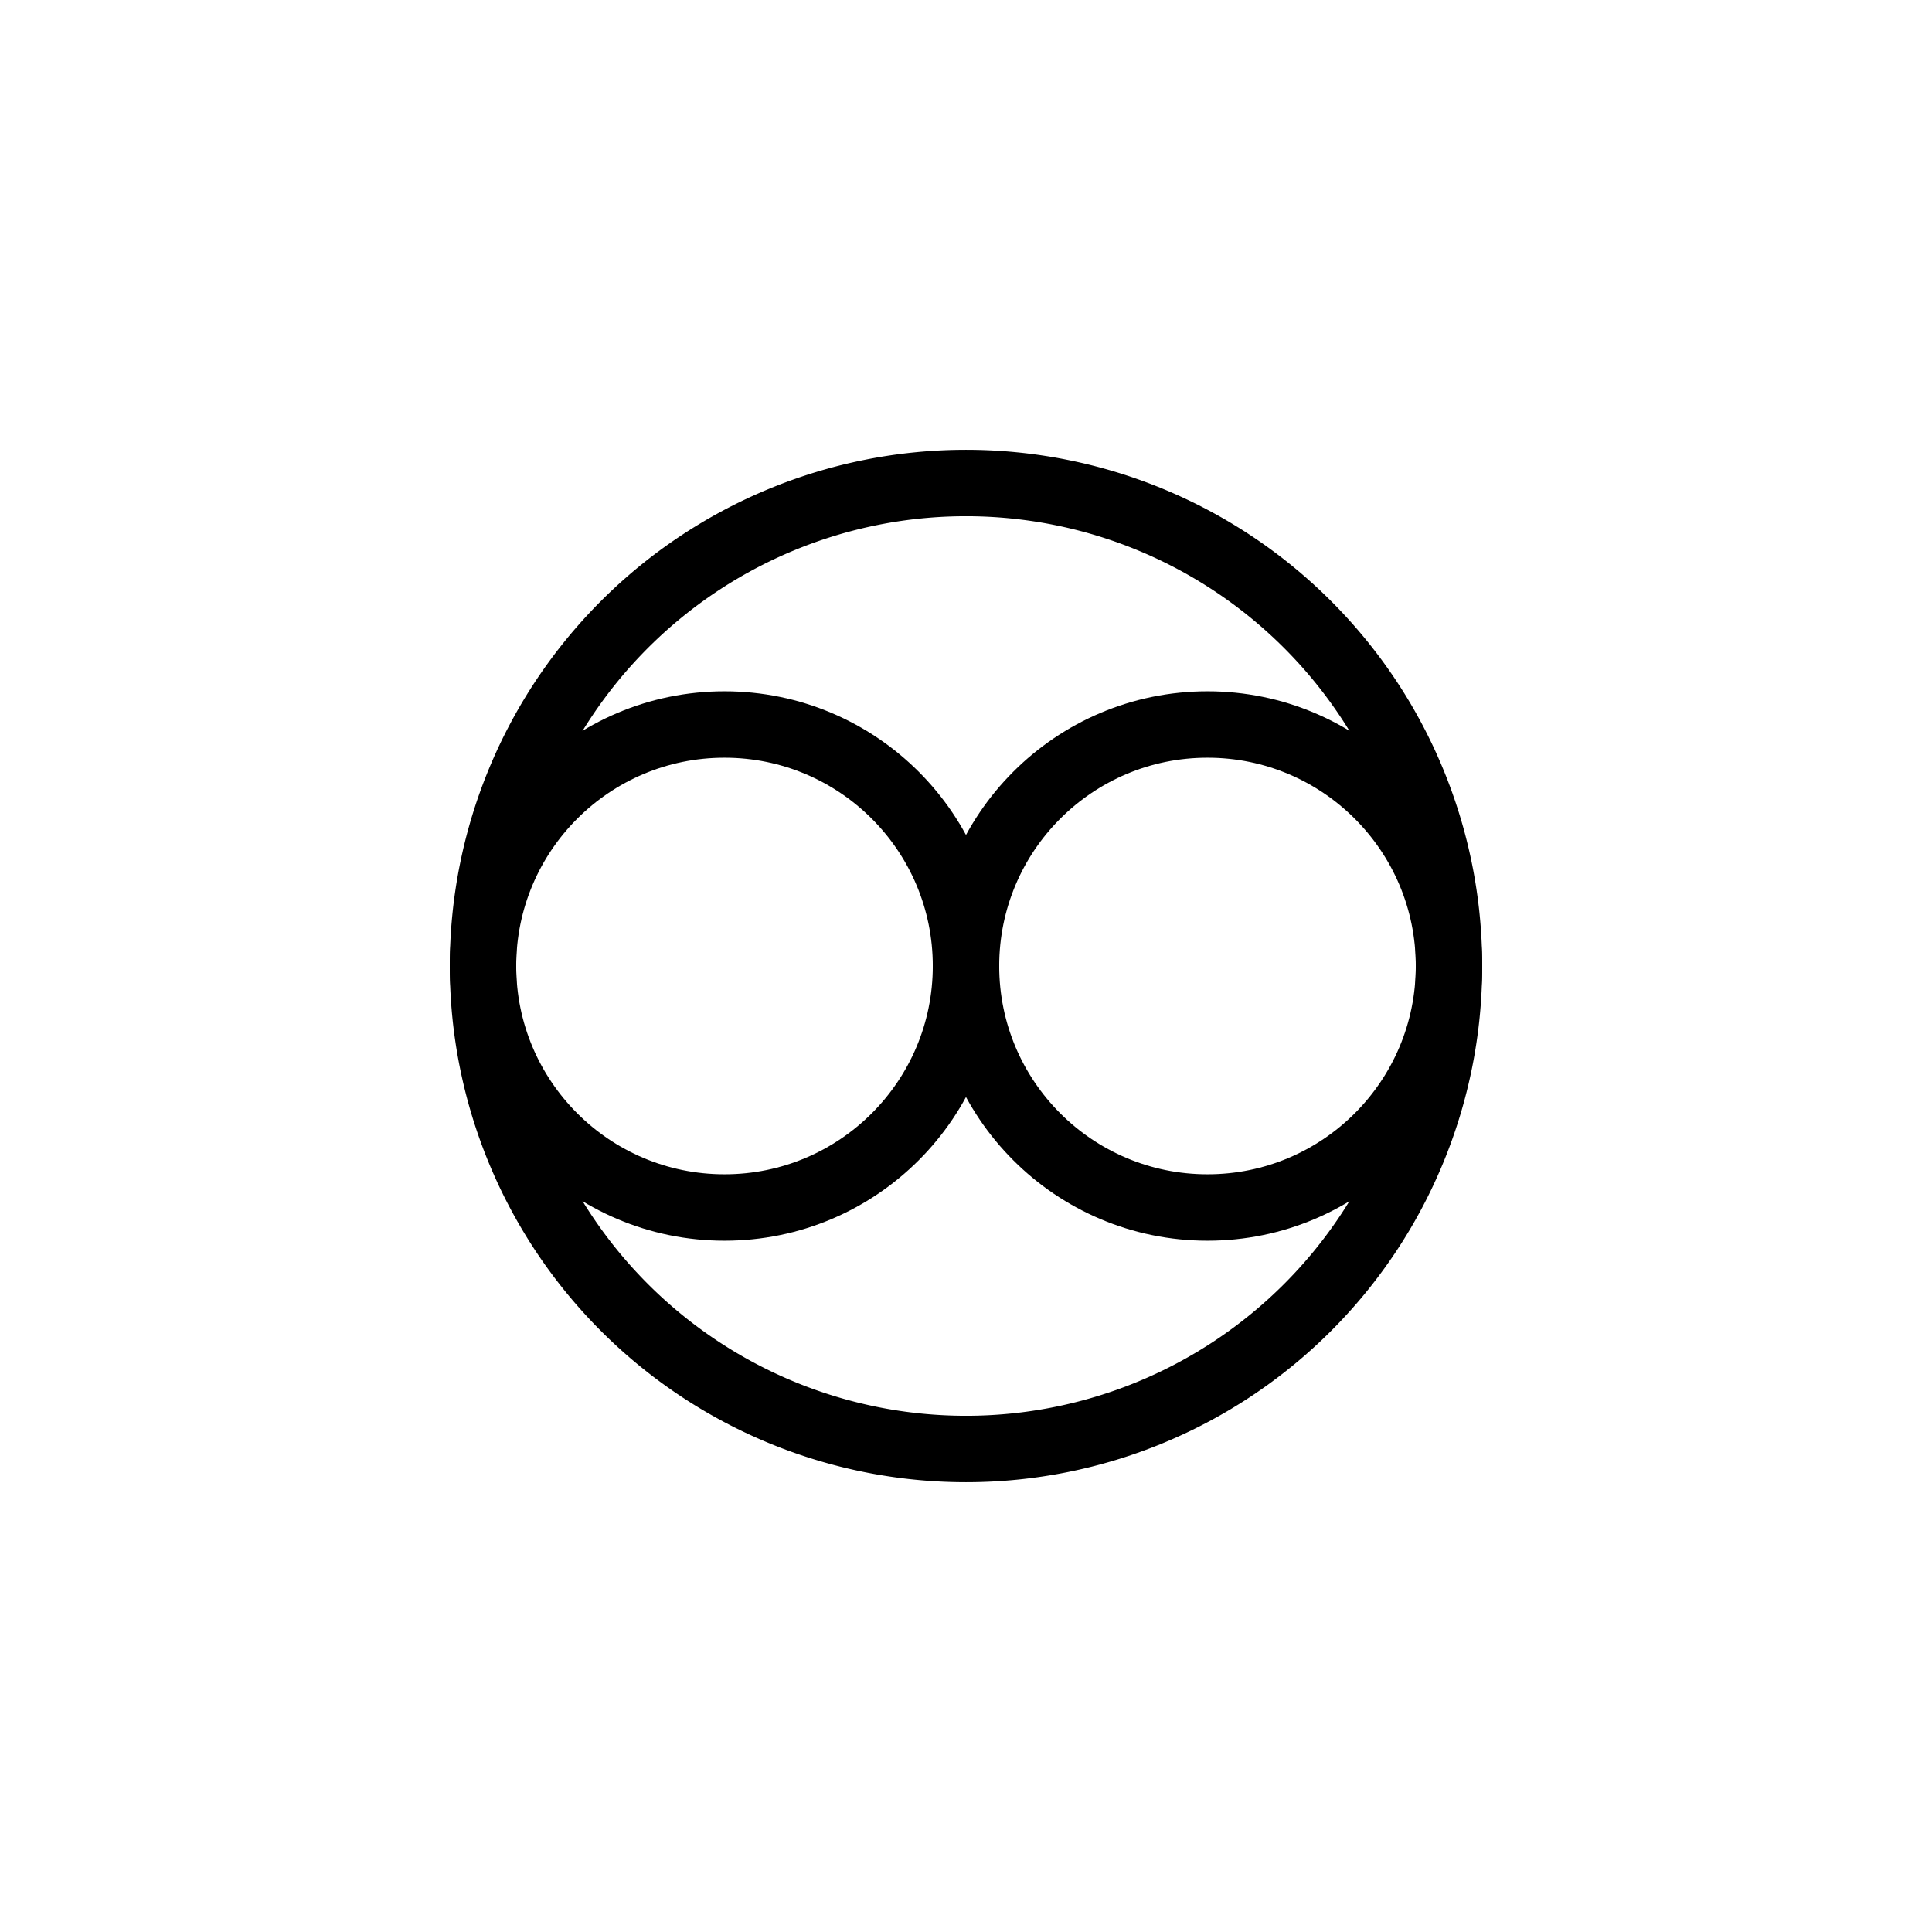
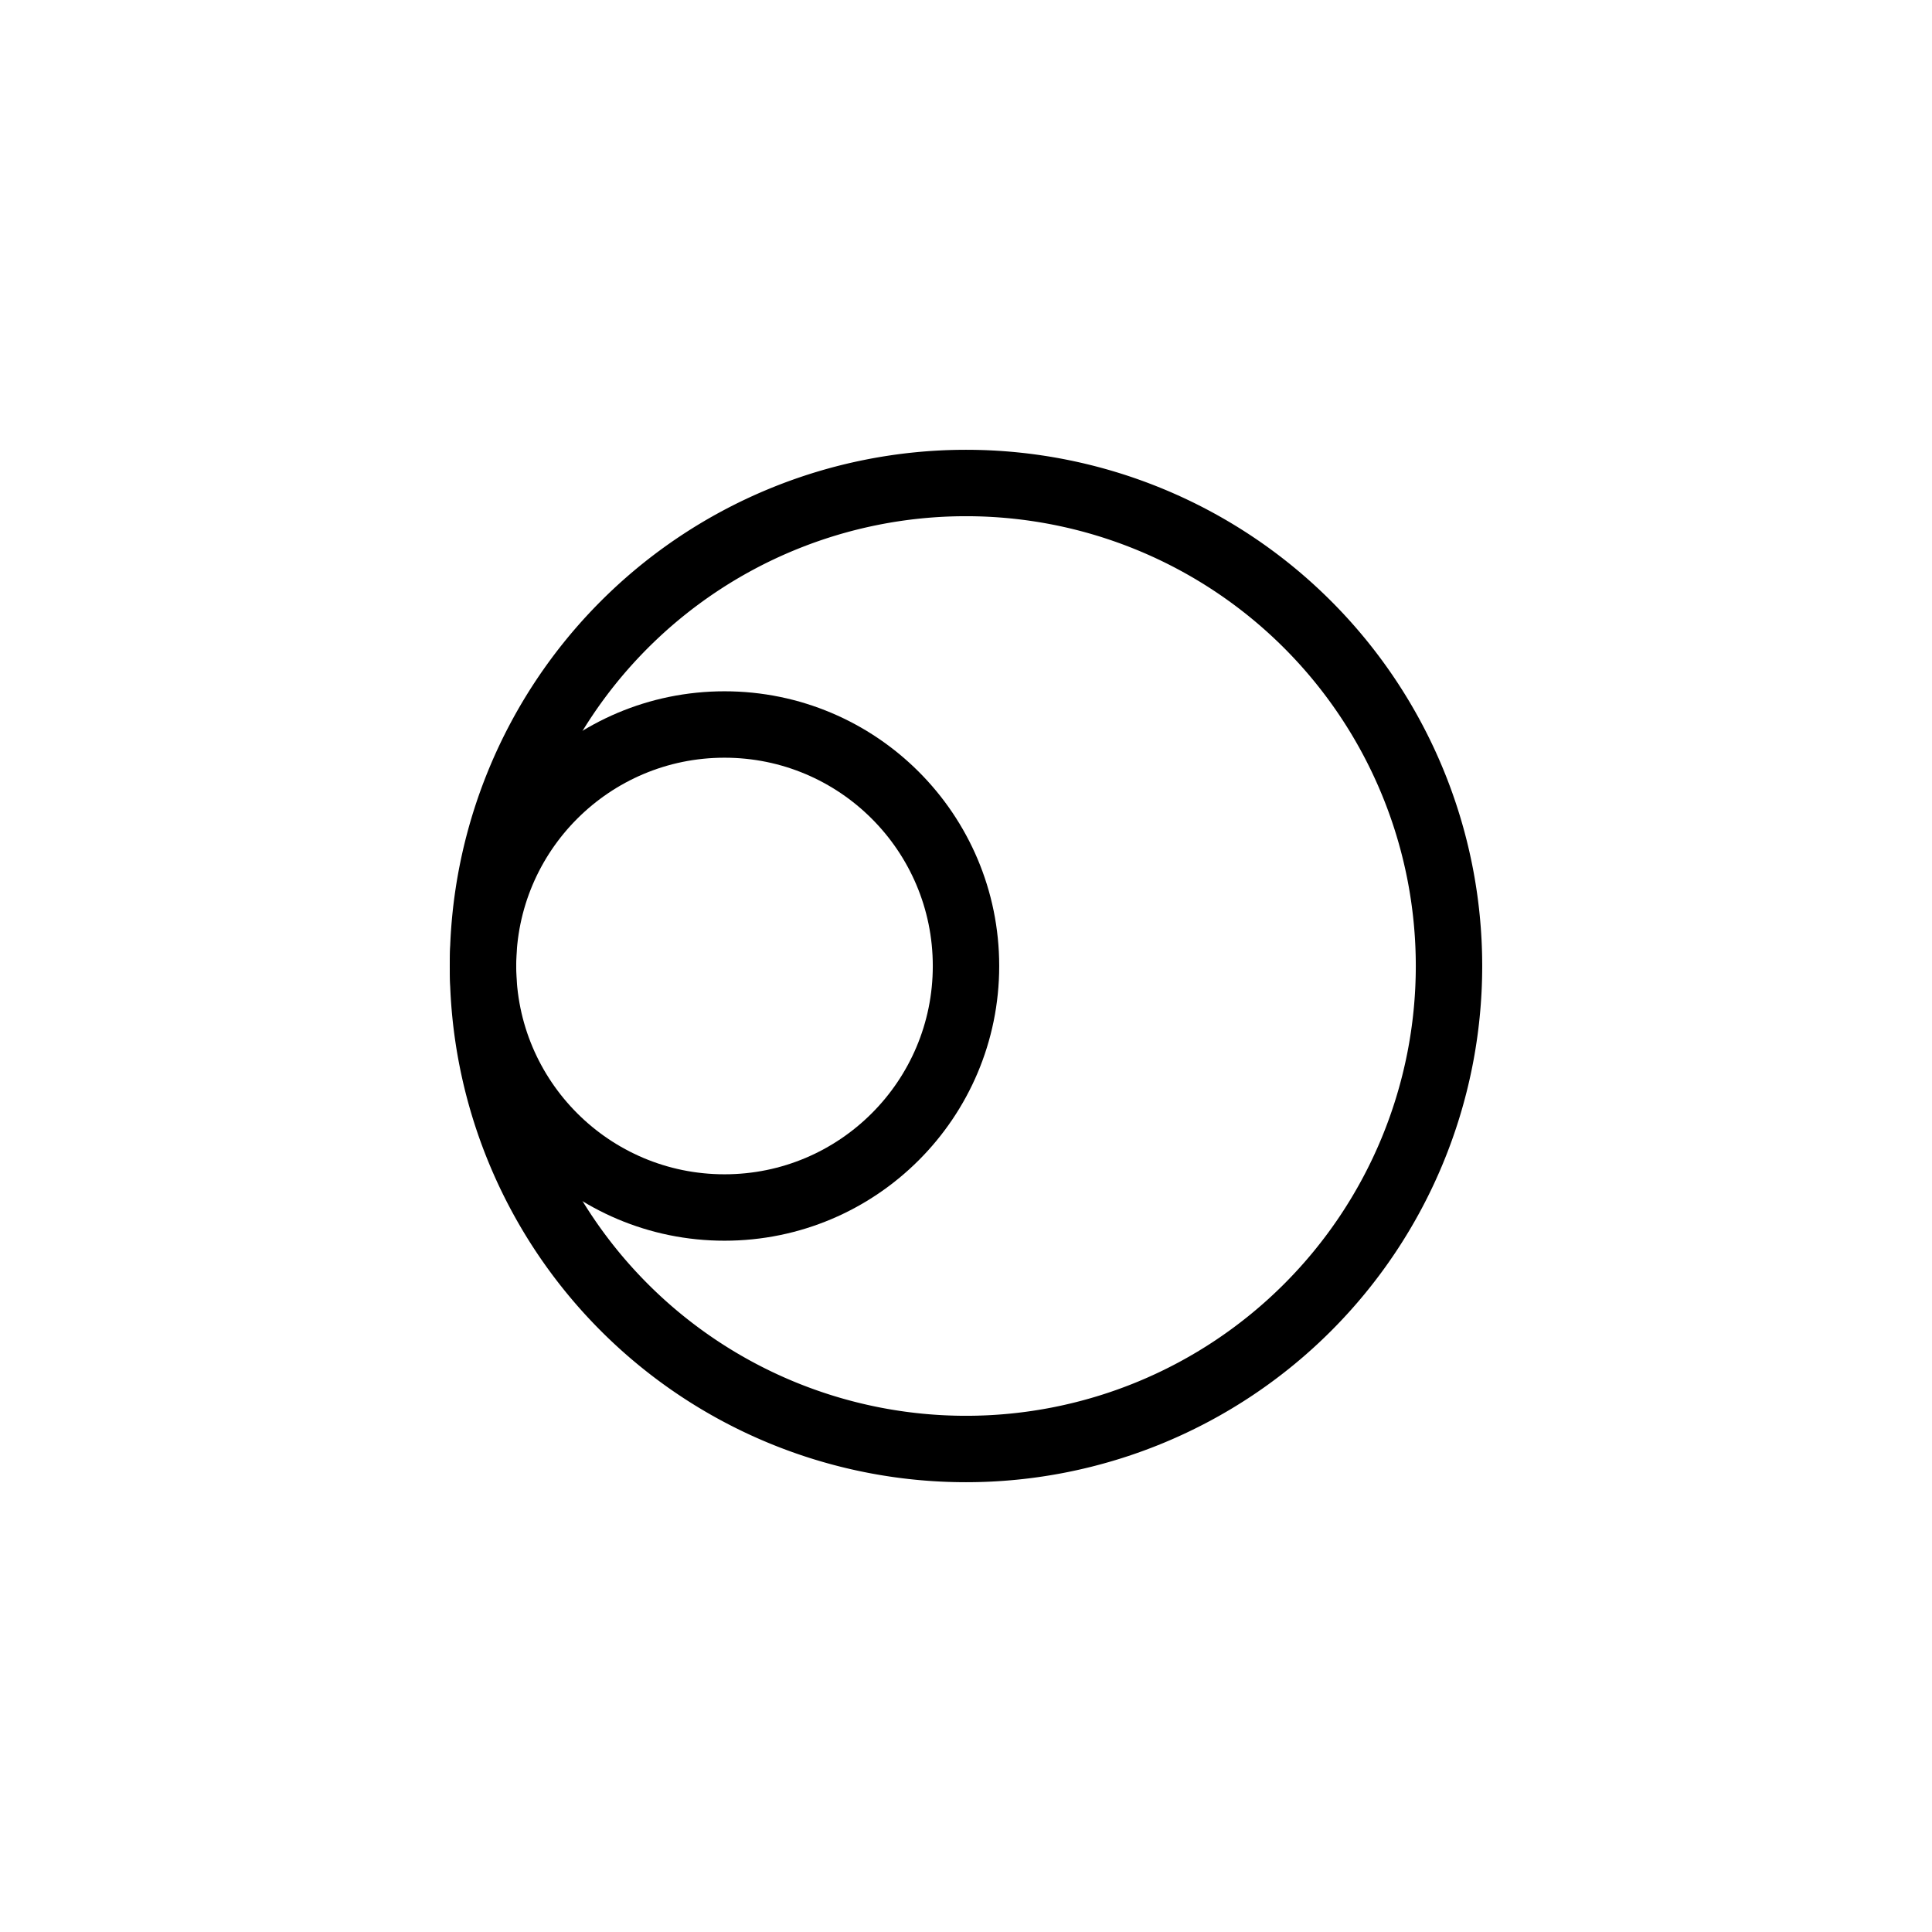
<svg xmlns="http://www.w3.org/2000/svg" stroke-linejoin="round" stroke-linecap="round" stroke-width="2.2" stroke="currentColor" fill="none" viewBox="0 0 64 64">
  <title>Synergy for Longevity</title>
  <circle r="8" cy="32" cx="24" />
-   <circle r="8" cy="32" cx="40" />
  <path d="M16 32a16 16 0 0 1 32 0 16 16 0 0 1-32 0z" />
</svg>